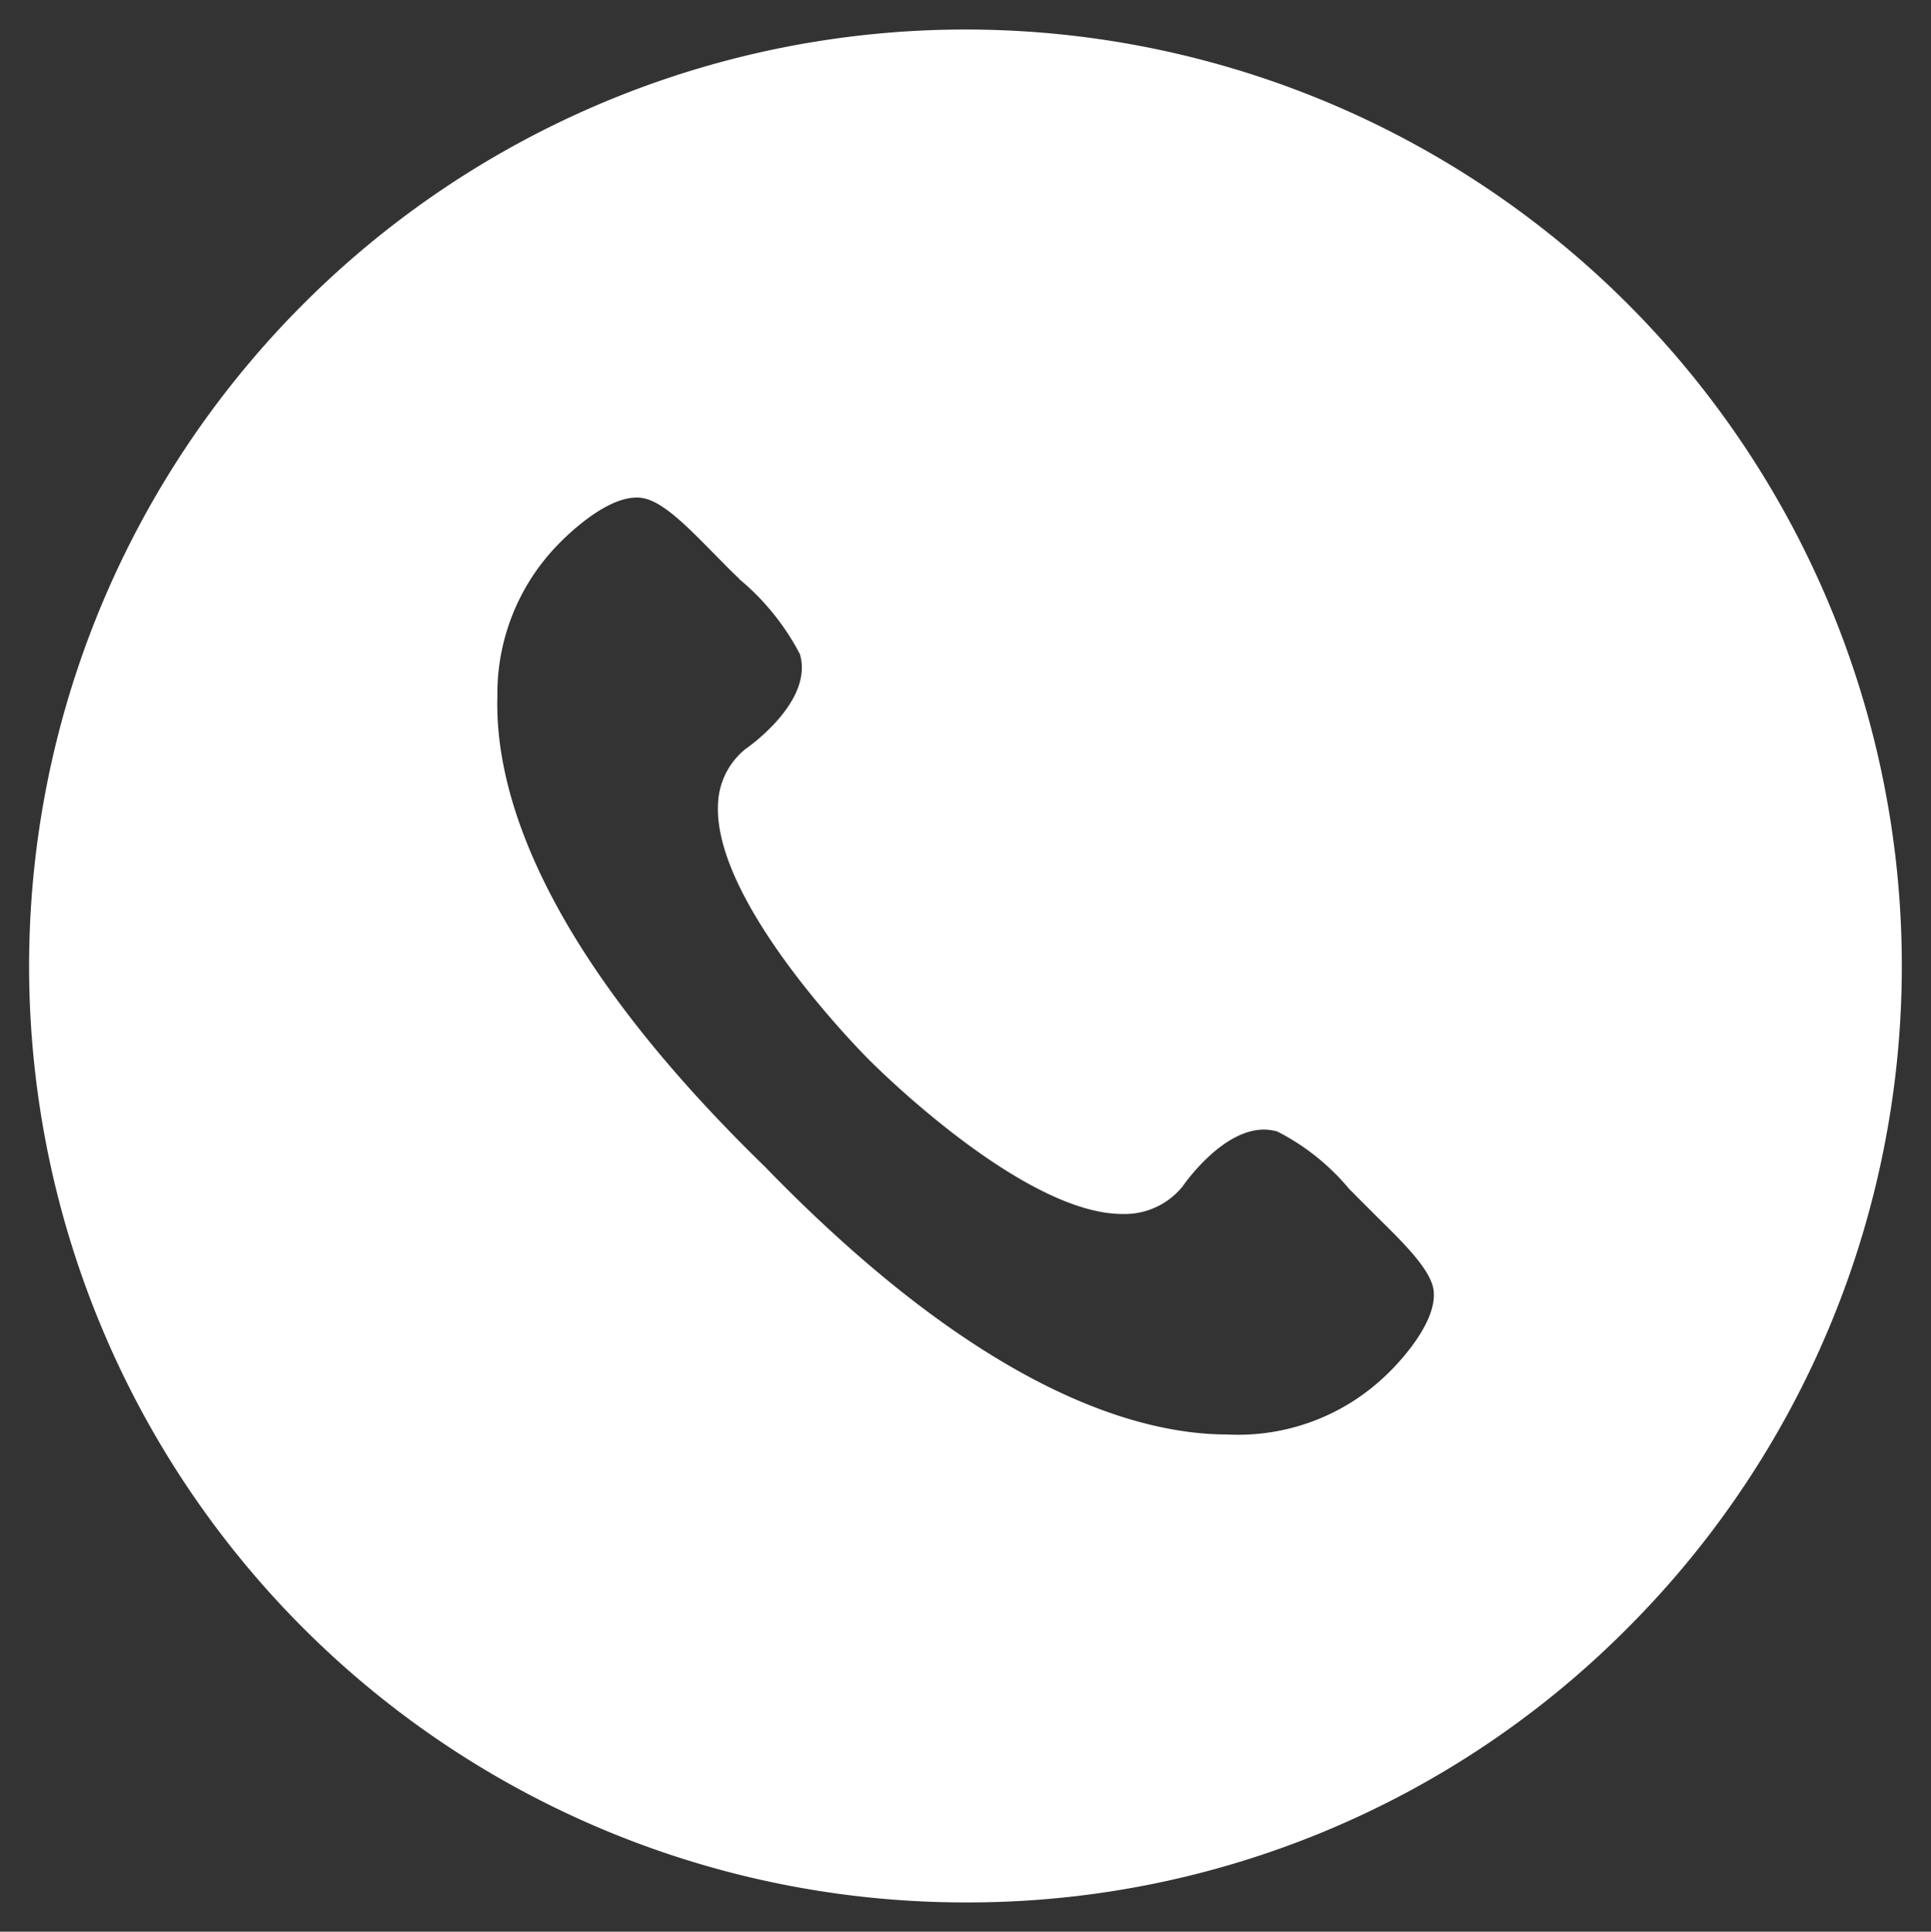
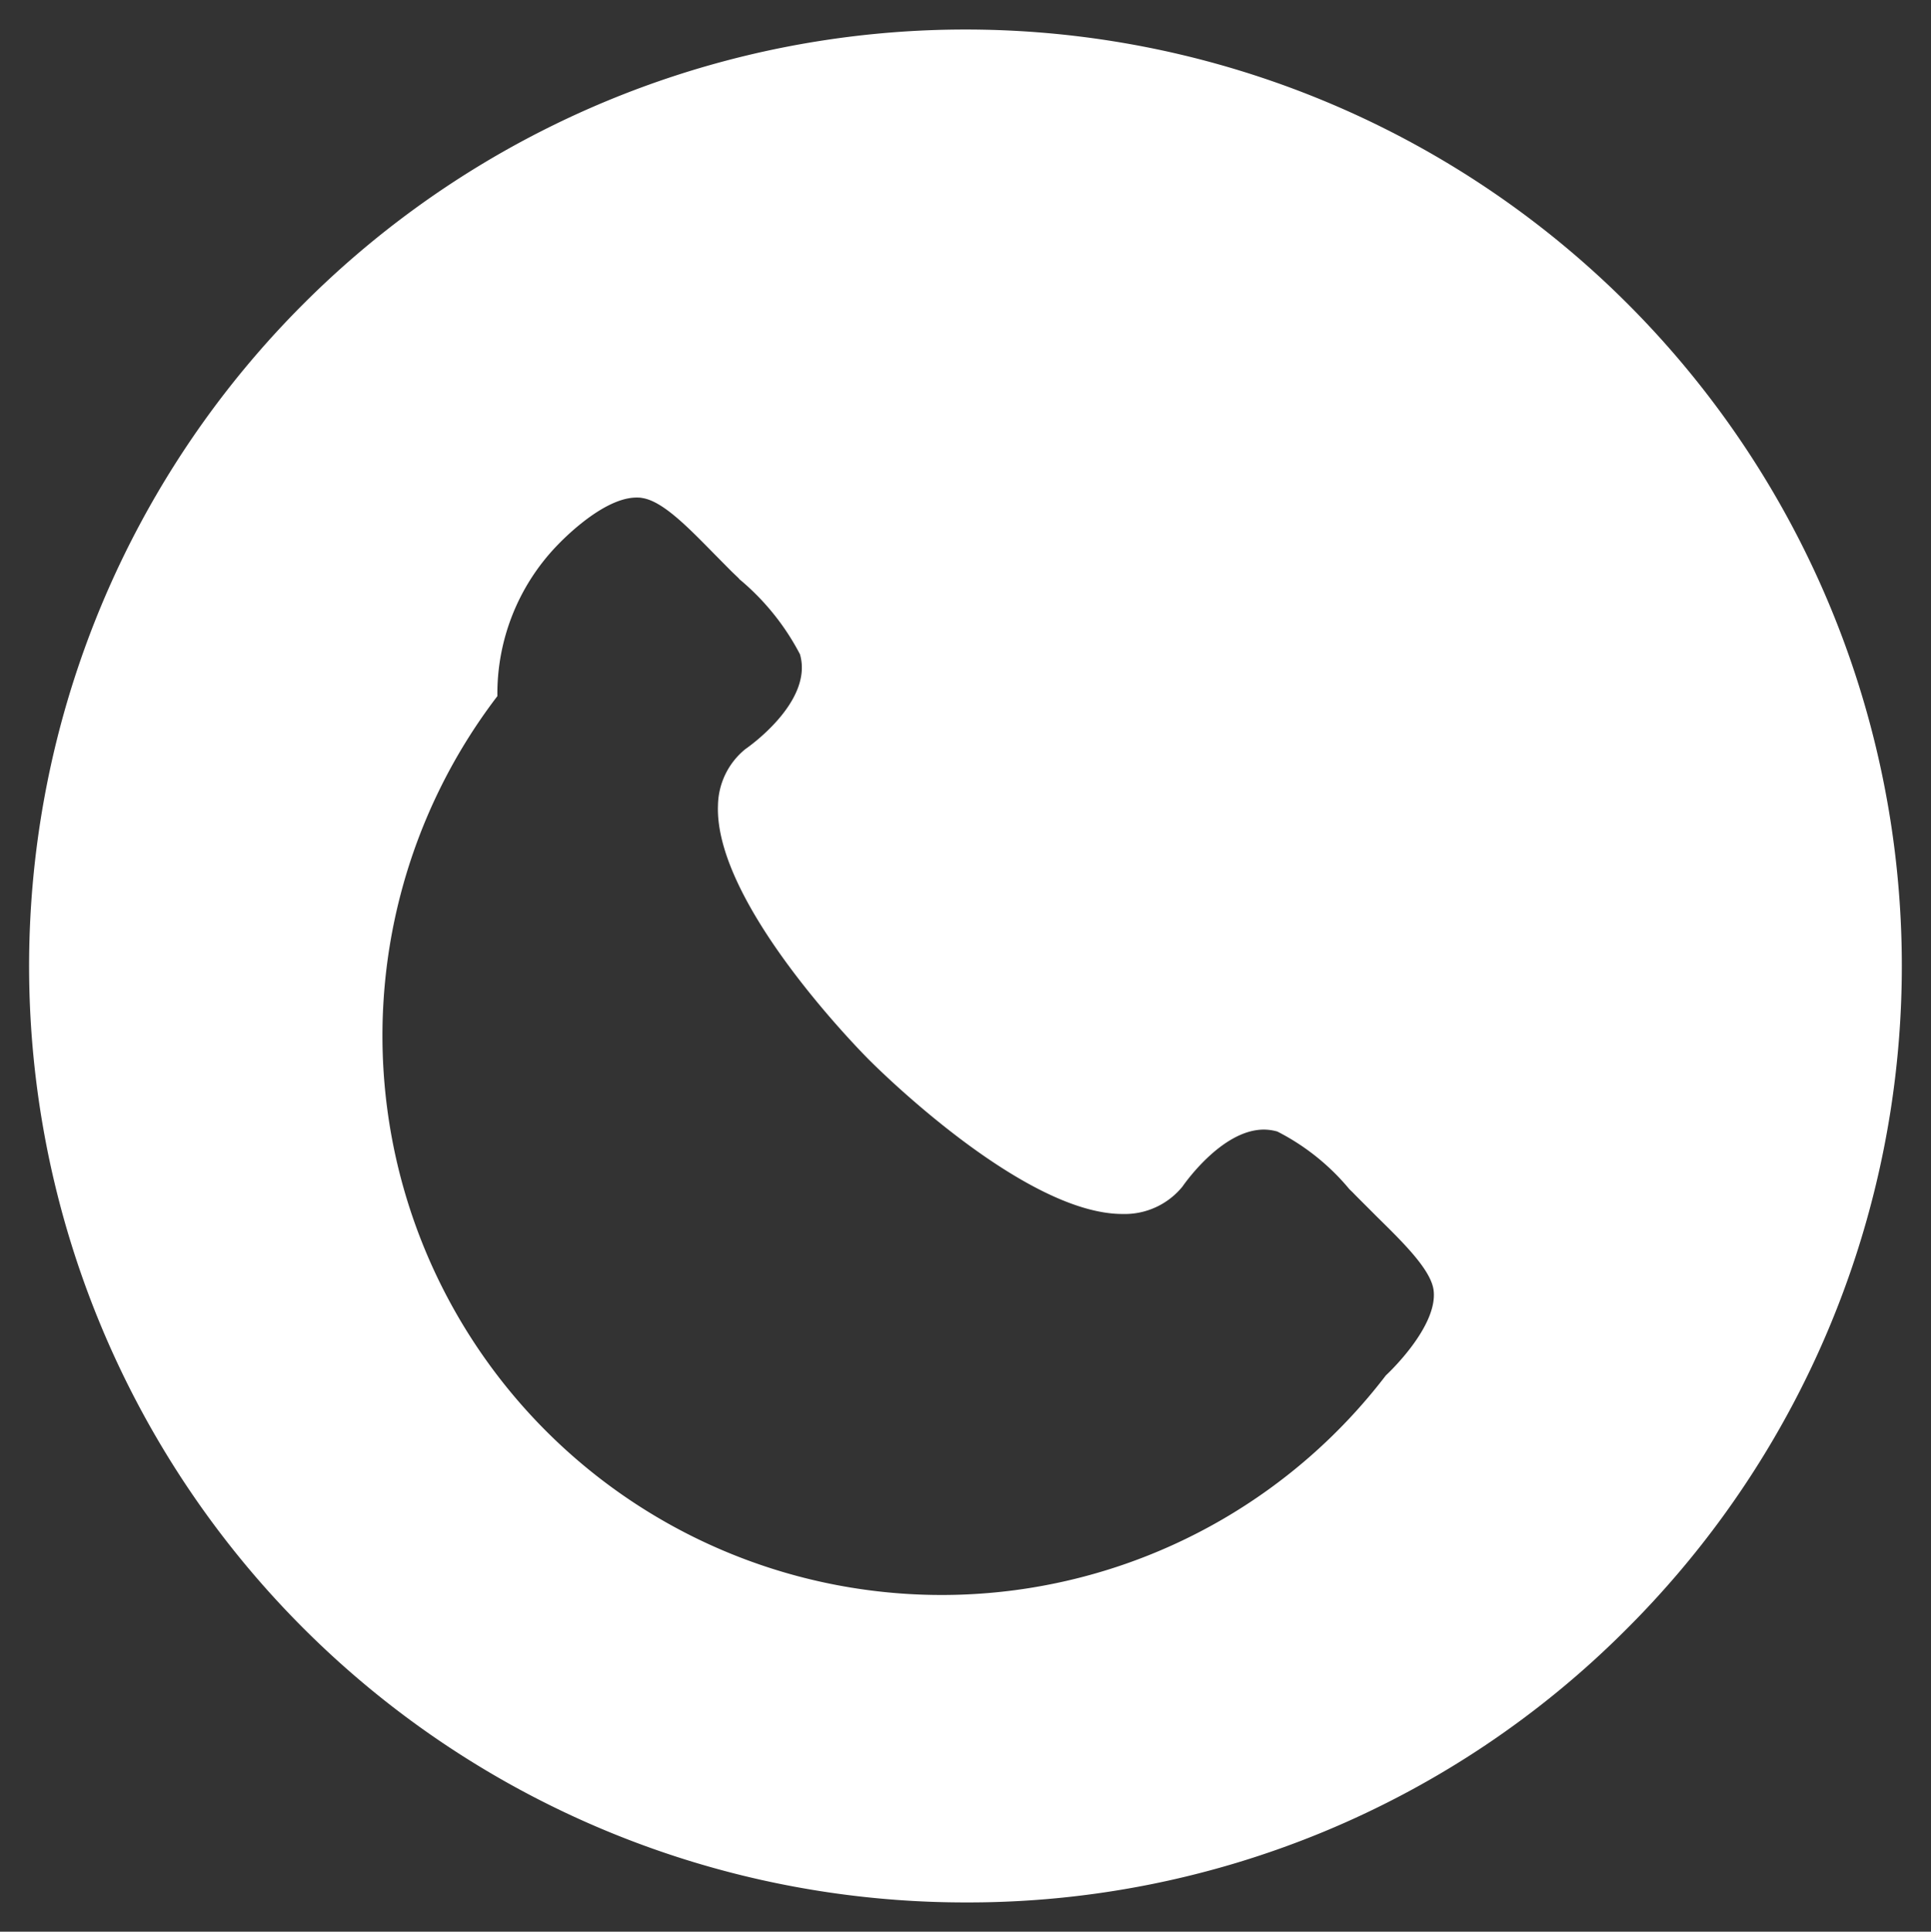
<svg xmlns="http://www.w3.org/2000/svg" width="33" height="33.008" viewBox="0 0 33 33.008">
  <rect x="0" y="0" width="33" height="33.008" fill="#333333" stroke="none" />
  <g id="icon-tel-white" transform="translate(-95.586 -576.311)">
-     <path id="前面オブジェクトで型抜き_101" data-name="前面オブジェクトで型抜き 101" d="M16,32.006A16,16,0,0,1,4.688,4.688,16,16,0,0,1,27.314,27.318,15.889,15.889,0,0,1,16,32.006ZM10.379,8c-.605,0-1.357.82-1.365.826A3.654,3.654,0,0,0,8,11.393c-.047,1.6.709,4.285,4.57,8.039,3.67,3.785,6.326,4.578,7.908,4.578A3.647,3.647,0,0,0,23.184,23c.01-.008.906-.838.814-1.467-.055-.348-.516-.8-.961-1.238-.1-.1-.2-.2-.3-.3-.039-.039-.08-.08-.117-.119l-.059-.057a3.9,3.9,0,0,0-1.232-.986A.868.868,0,0,0,21.1,18.8c-.73,0-1.385.965-1.393.975a1.272,1.272,0,0,1-1.025.467c-1.691,0-4.2-2.506-4.307-2.611S11.7,14.949,11.77,13.254a1.264,1.264,0,0,1,.467-.955c.012-.008,1.172-.8.934-1.621a4.183,4.183,0,0,0-1.035-1.283l-.012-.016L12.01,9.27c-.1-.1-.207-.209-.309-.312-.455-.463-.881-.9-1.229-.951C10.441,8,10.41,8,10.379,8Z" transform="translate(96.086 576.813)" fill="#fff" stroke="rgba(0,0,0,0)" stroke-miterlimit="10" stroke-width="1" />
+     <path id="前面オブジェクトで型抜き_101" data-name="前面オブジェクトで型抜き 101" d="M16,32.006A16,16,0,0,1,4.688,4.688,16,16,0,0,1,27.314,27.318,15.889,15.889,0,0,1,16,32.006ZM10.379,8c-.605,0-1.357.82-1.365.826A3.654,3.654,0,0,0,8,11.393A3.647,3.647,0,0,0,23.184,23c.01-.008.906-.838.814-1.467-.055-.348-.516-.8-.961-1.238-.1-.1-.2-.2-.3-.3-.039-.039-.08-.08-.117-.119l-.059-.057a3.9,3.9,0,0,0-1.232-.986A.868.868,0,0,0,21.1,18.8c-.73,0-1.385.965-1.393.975a1.272,1.272,0,0,1-1.025.467c-1.691,0-4.2-2.506-4.307-2.611S11.7,14.949,11.77,13.254a1.264,1.264,0,0,1,.467-.955c.012-.008,1.172-.8.934-1.621a4.183,4.183,0,0,0-1.035-1.283l-.012-.016L12.01,9.27c-.1-.1-.207-.209-.309-.312-.455-.463-.881-.9-1.229-.951C10.441,8,10.41,8,10.379,8Z" transform="translate(96.086 576.813)" fill="#fff" stroke="rgba(0,0,0,0)" stroke-miterlimit="10" stroke-width="1" />
  </g>
</svg>